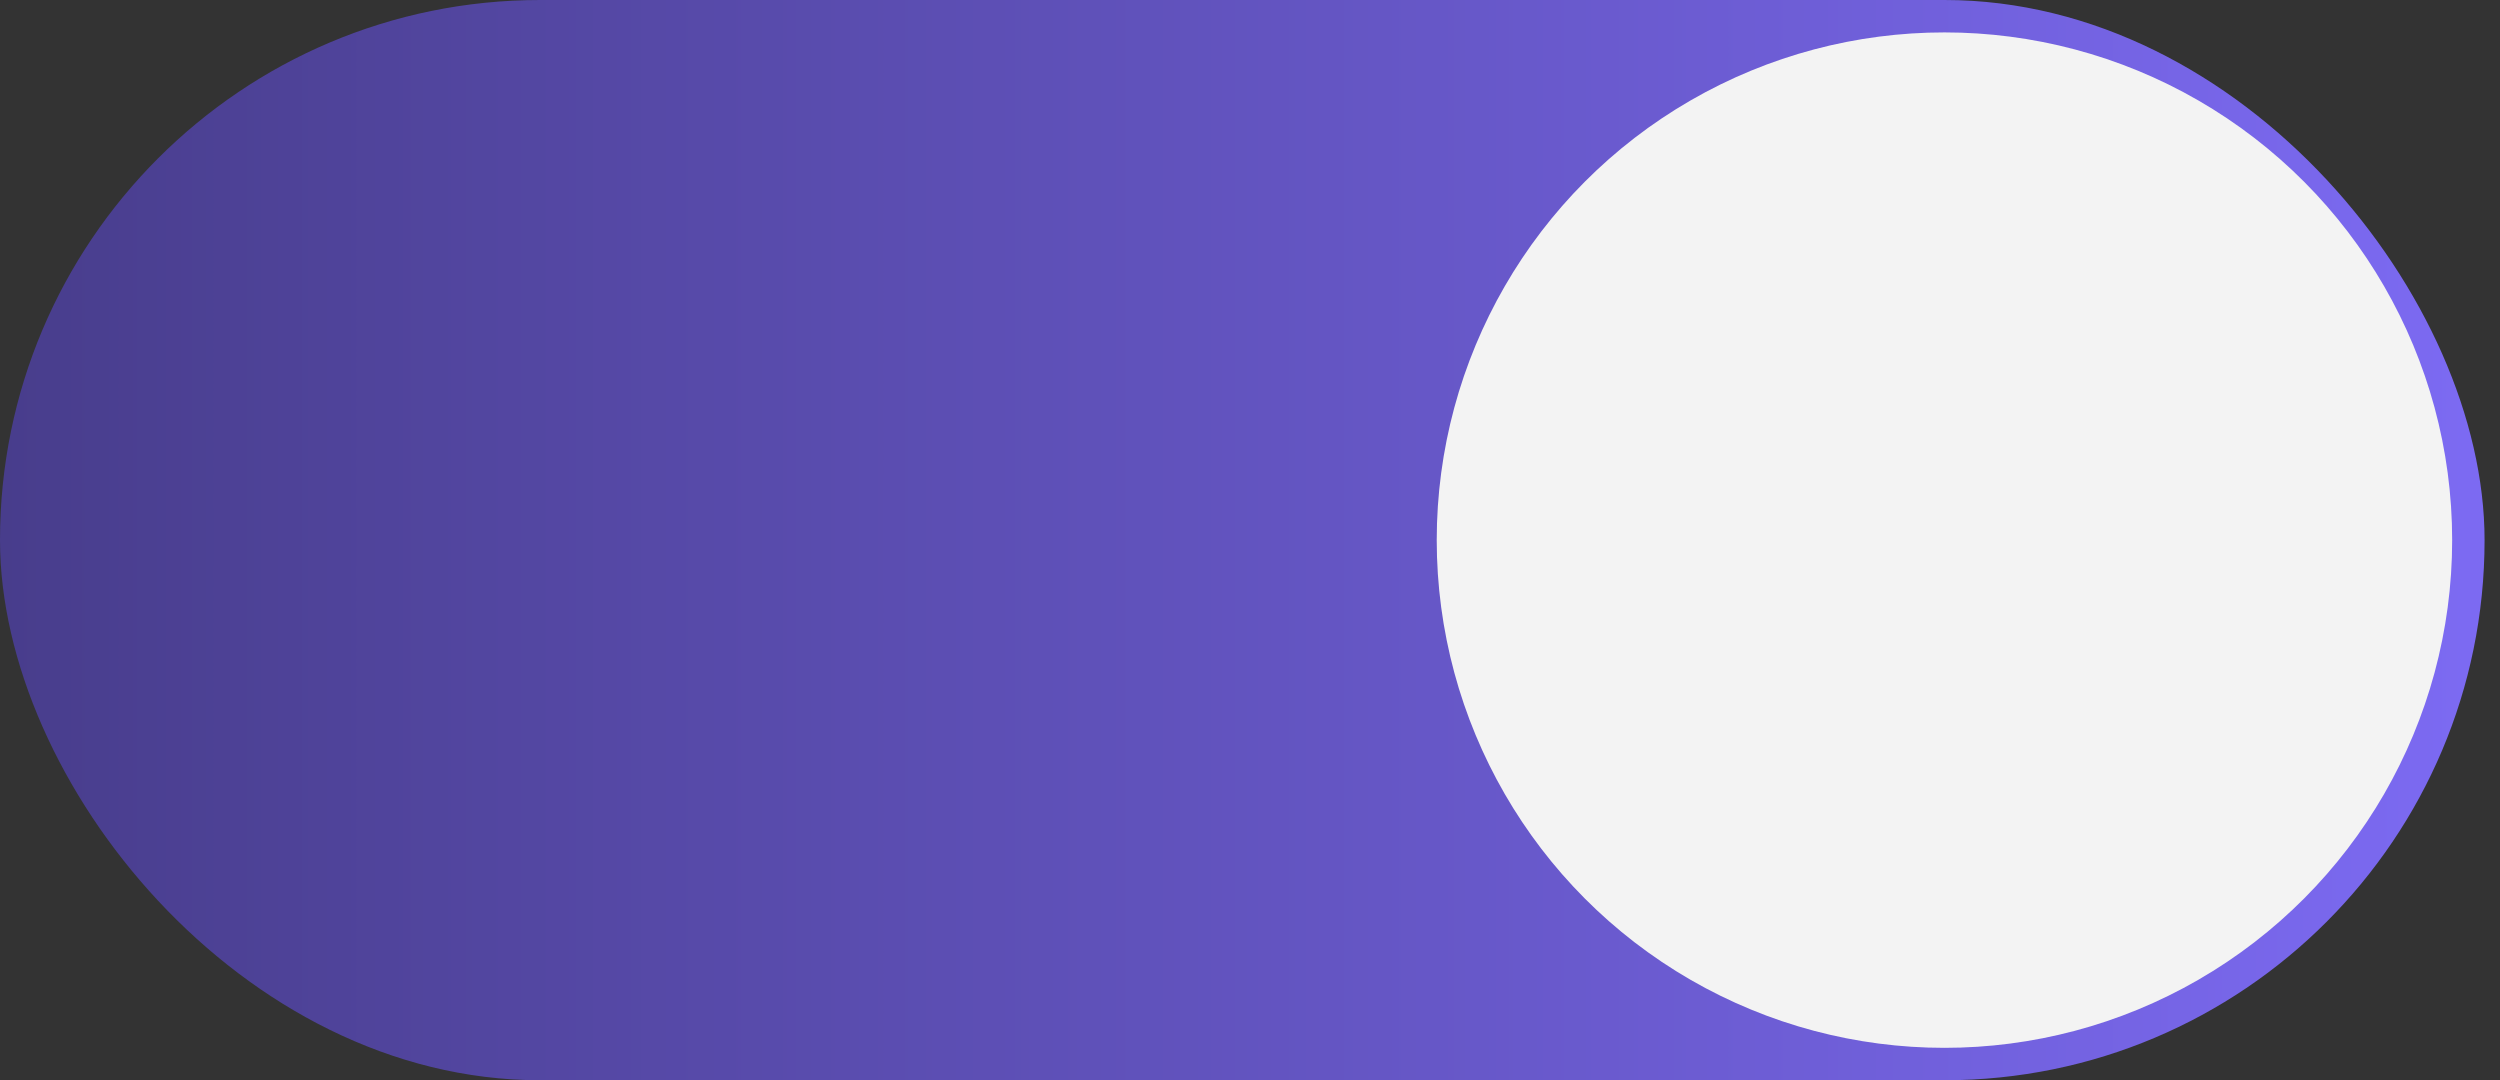
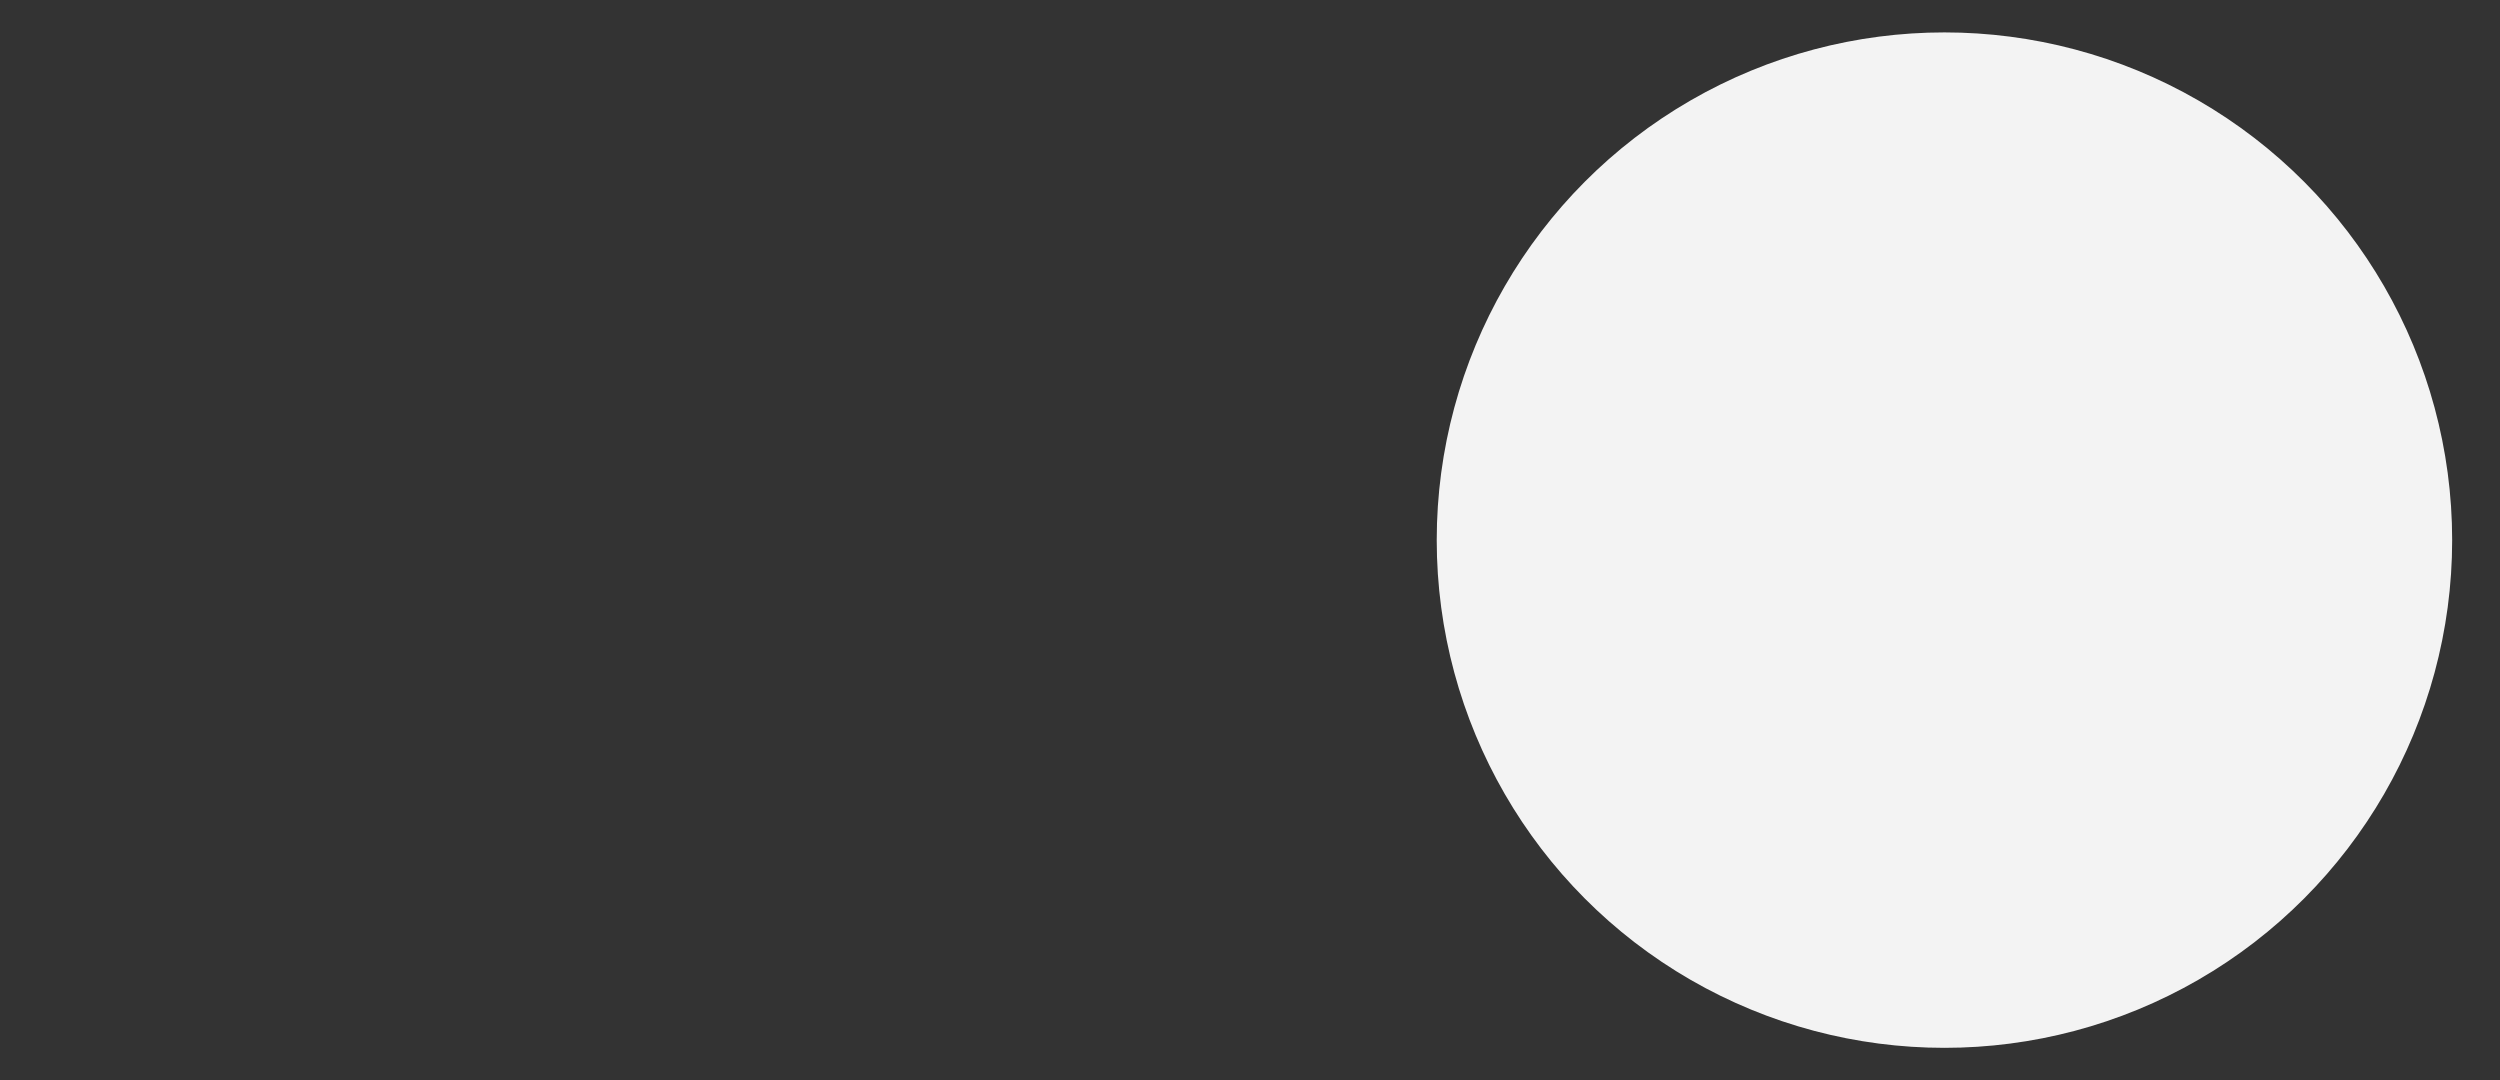
<svg xmlns="http://www.w3.org/2000/svg" width="81" height="35" fill="none">
  <rect width="100%" height="100%" fill="#333333" stroke="none" />
-   <rect width="80.5" height="35" fill="url(#a)" rx="17.5" />
  <circle cx="63" cy="17.5" r="16.45" fill="#F3F3F3" />
  <defs>
    <linearGradient id="a" x1="80" x2="0" y1="18" y2="18" gradientUnits="userSpaceOnUse">
      <stop stop-color="#7C6AF2" />
      <stop offset="1" stop-color="#483D8C" />
    </linearGradient>
  </defs>
</svg>